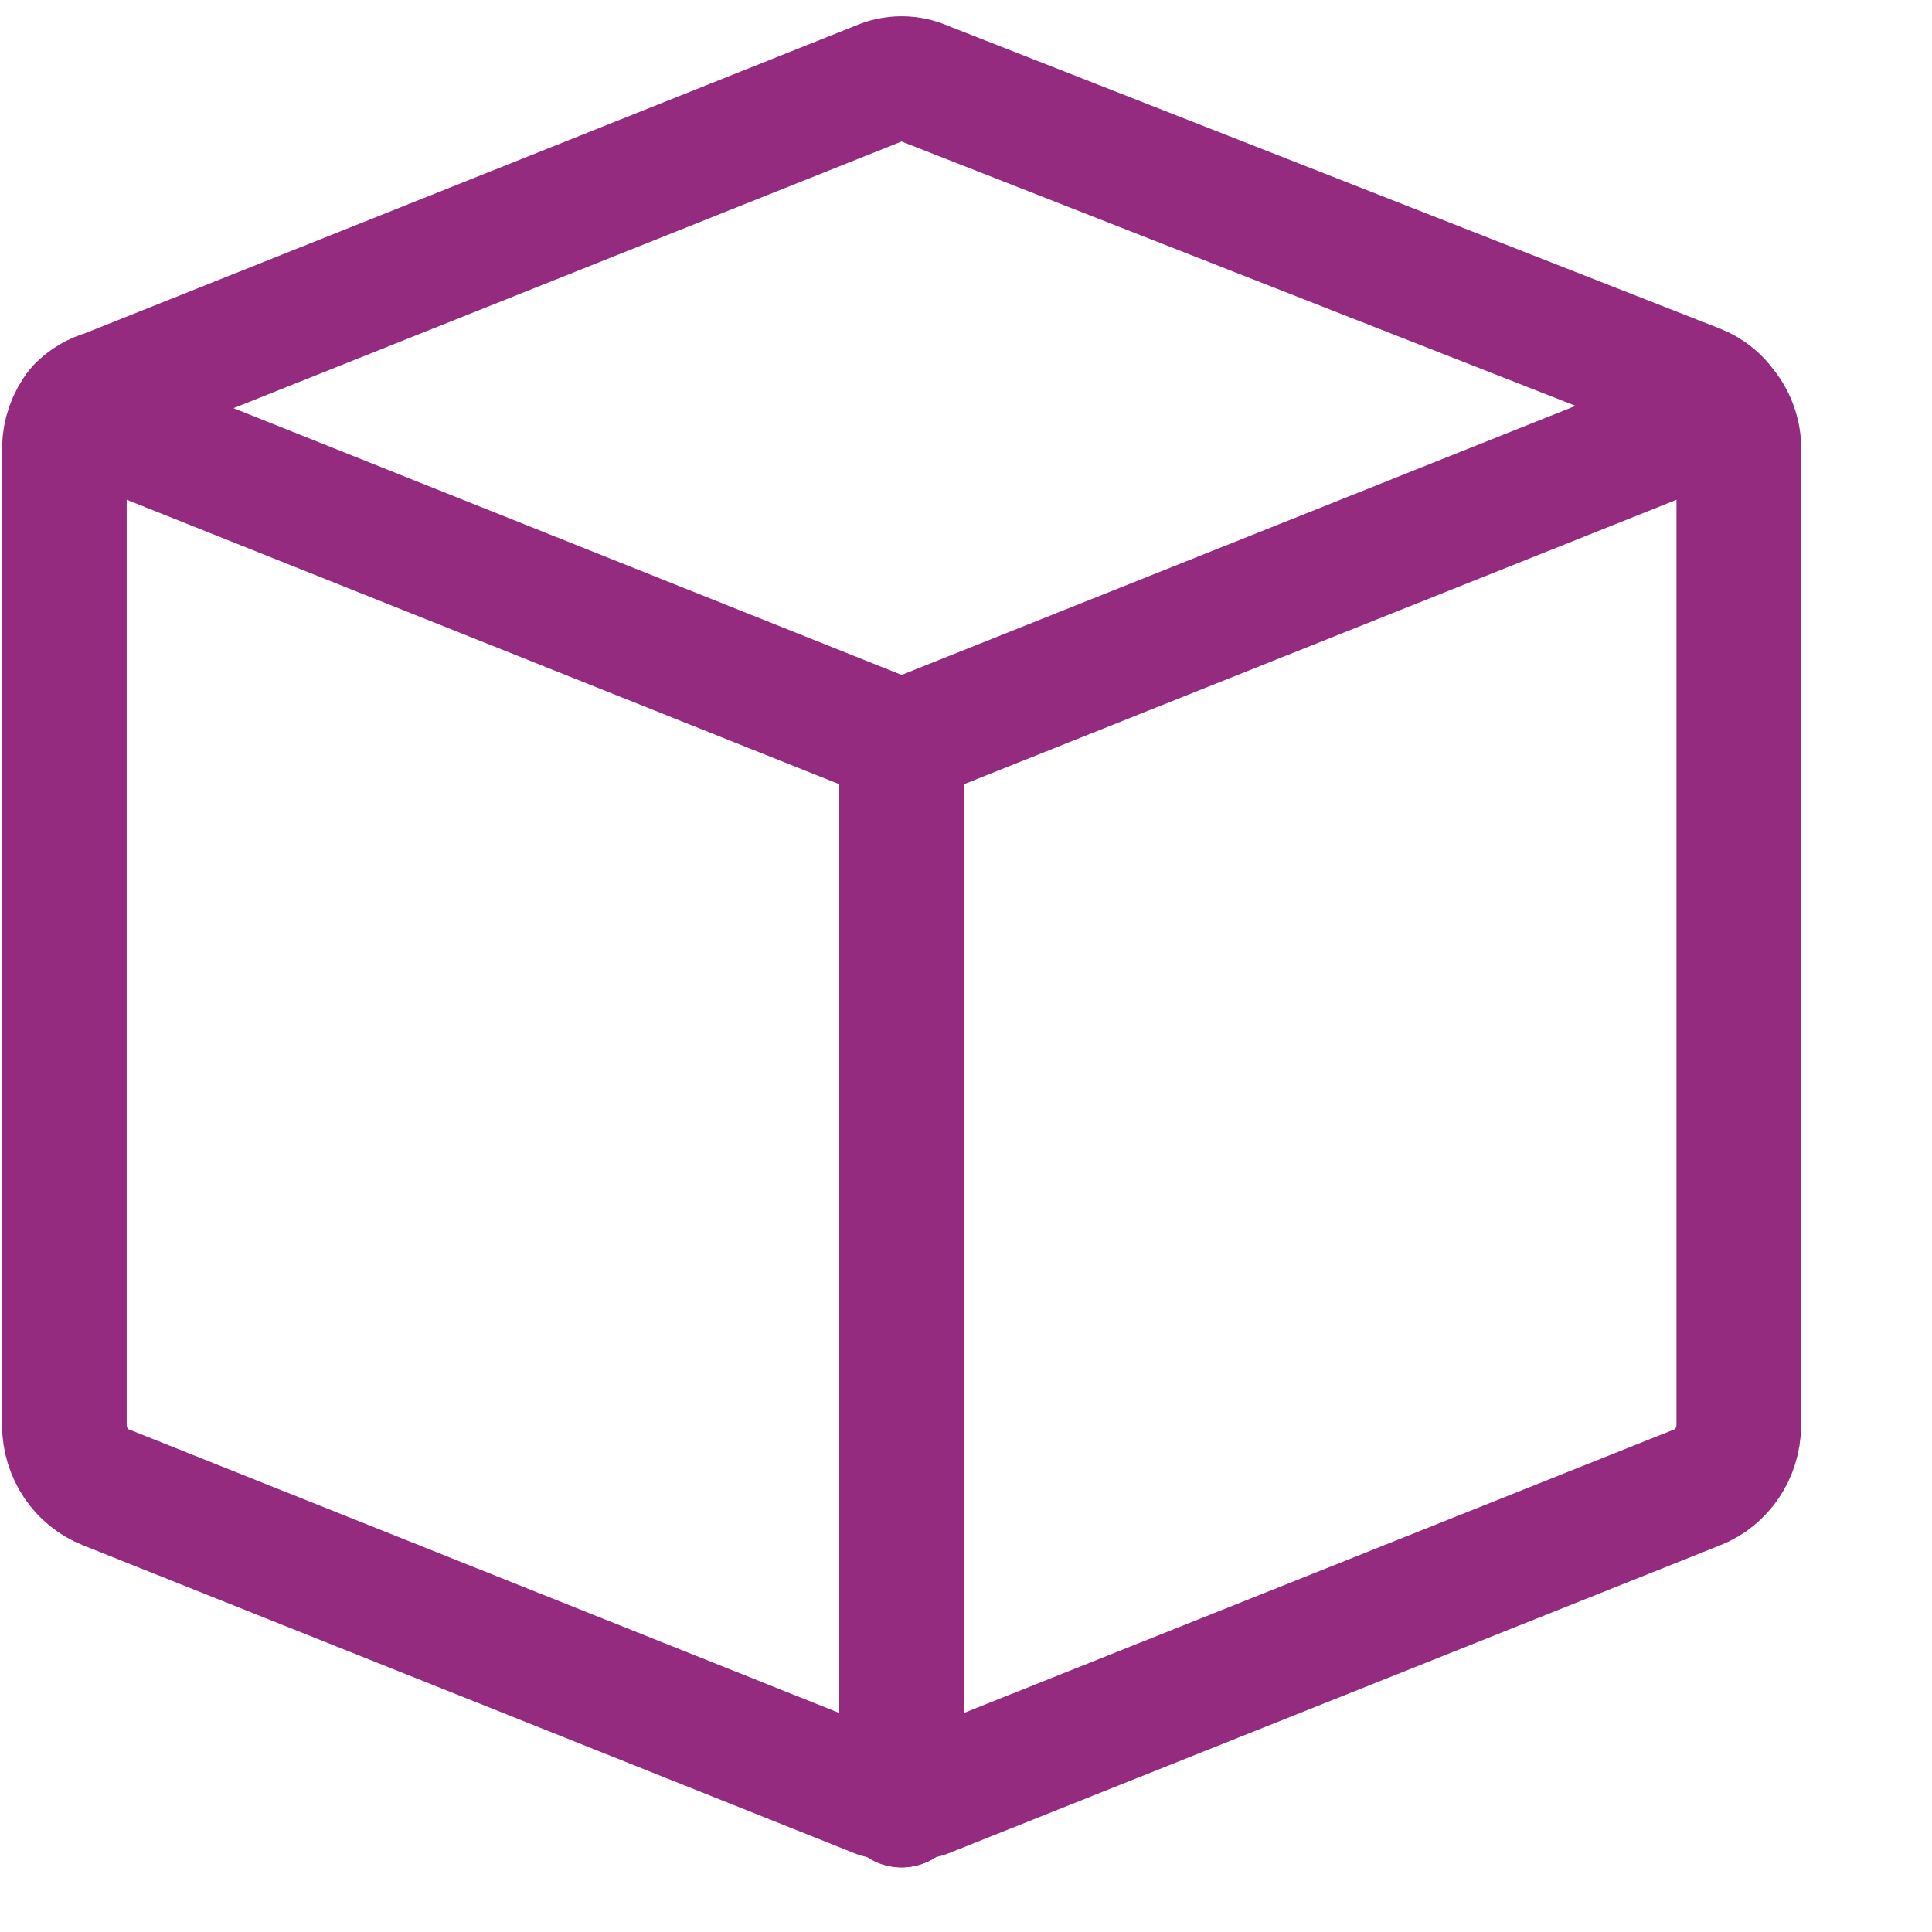
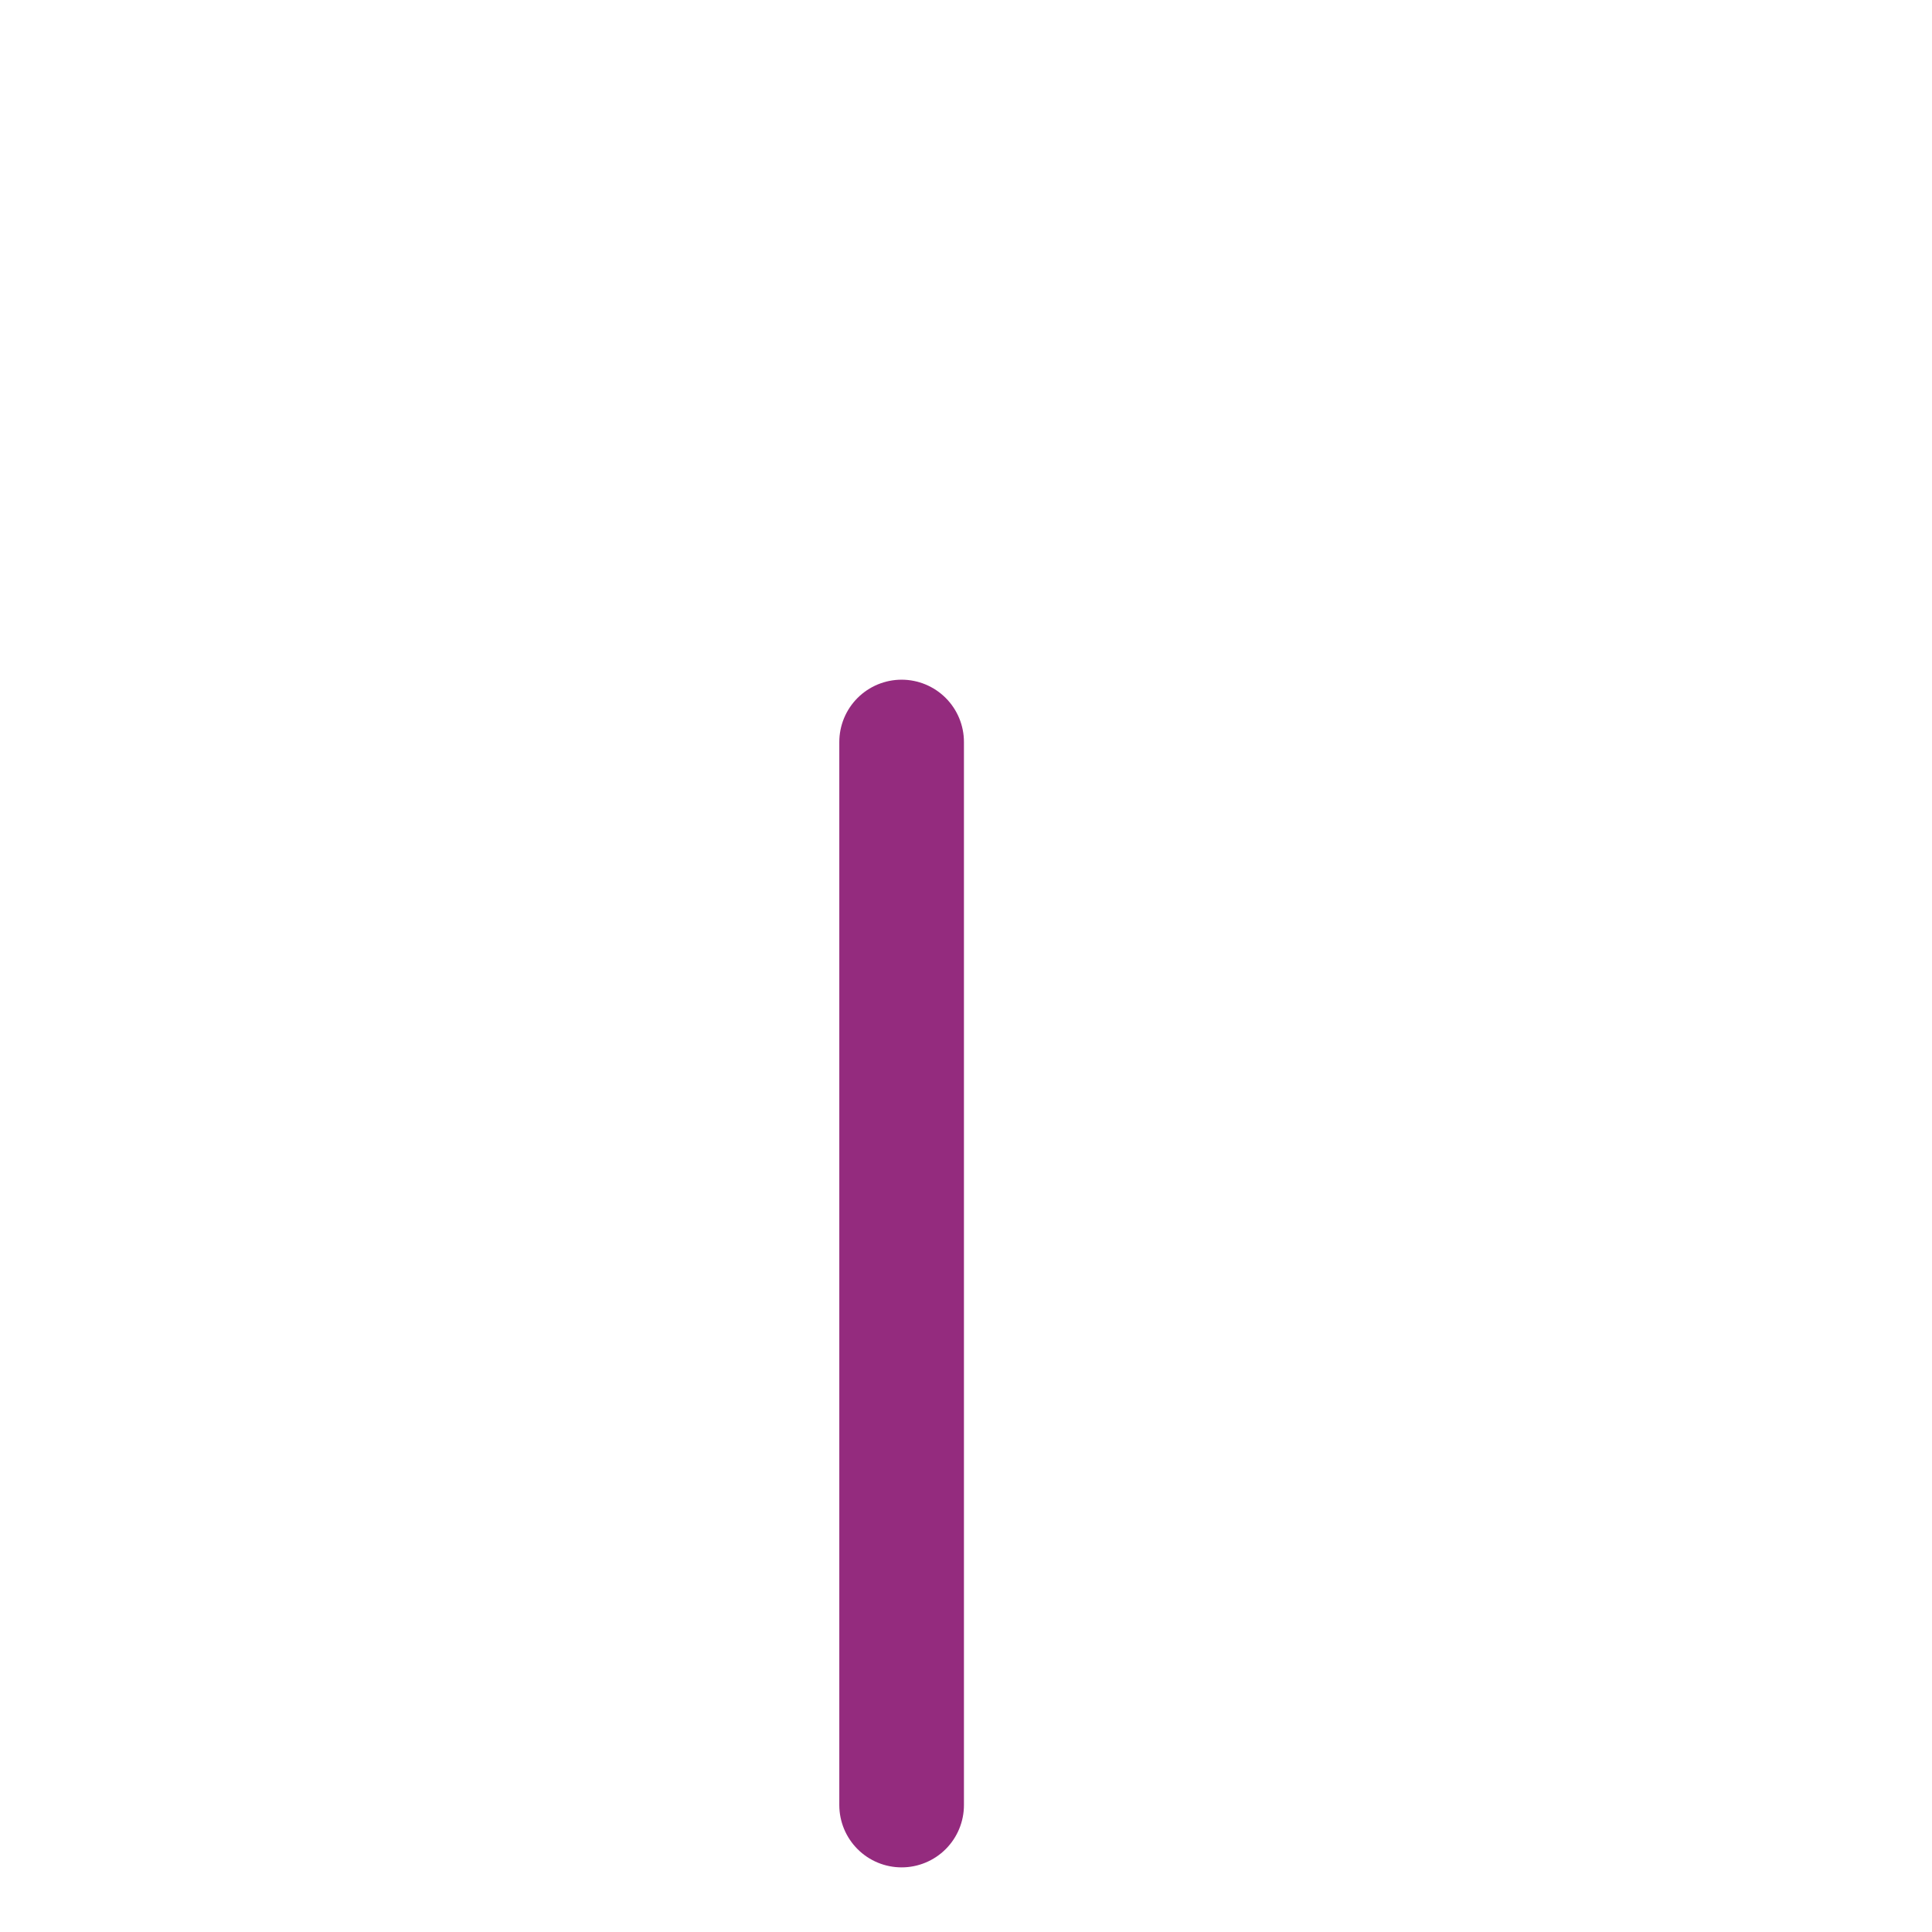
<svg xmlns="http://www.w3.org/2000/svg" width="31" height="31" viewBox="0 0 31 31" fill="none">
  <g clip-path="url(#clip0_175_175)">
-     <path d="M27.672 6.549C27.562 6.394 27.412 6.275 27.238 6.206L14.838 1.342C14.721 1.289 14.595 1.261 14.466 1.261C14.338 1.261 14.212 1.289 14.095 1.342L1.695 6.292C1.531 6.337 1.381 6.425 1.261 6.549C1.116 6.73 1.036 6.957 1.033 7.192V22.877C1.036 23.091 1.1 23.3 1.218 23.475C1.336 23.651 1.502 23.786 1.695 23.863L14.095 28.813H14.466H14.838L27.238 23.863C27.431 23.786 27.597 23.651 27.715 23.475C27.833 23.3 27.897 23.091 27.9 22.877V7.277C27.917 7.013 27.836 6.752 27.672 6.549V6.549Z" stroke="#942b7e" stroke-width="2" stroke-linecap="round" stroke-linejoin="round" />
-     <path d="M14.467 28.963V11.906" stroke="#942b7e" stroke-width="2" stroke-linecap="round" stroke-linejoin="round" />
    <path d="M14.467 11.906V28.963" stroke="#942b7e" stroke-width="2" stroke-linecap="round" stroke-linejoin="round" />
-     <path d="M1.261 6.634L14.467 11.906L27.673 6.634" stroke="#942b7e" stroke-width="2" stroke-linecap="round" stroke-linejoin="round" />
  </g>
  <defs>
    <clipPath id="clip0_175_175">
      <rect width="31" height="30" fill="white" transform="translate(0 0.12)" />
    </clipPath>
  </defs>
</svg>